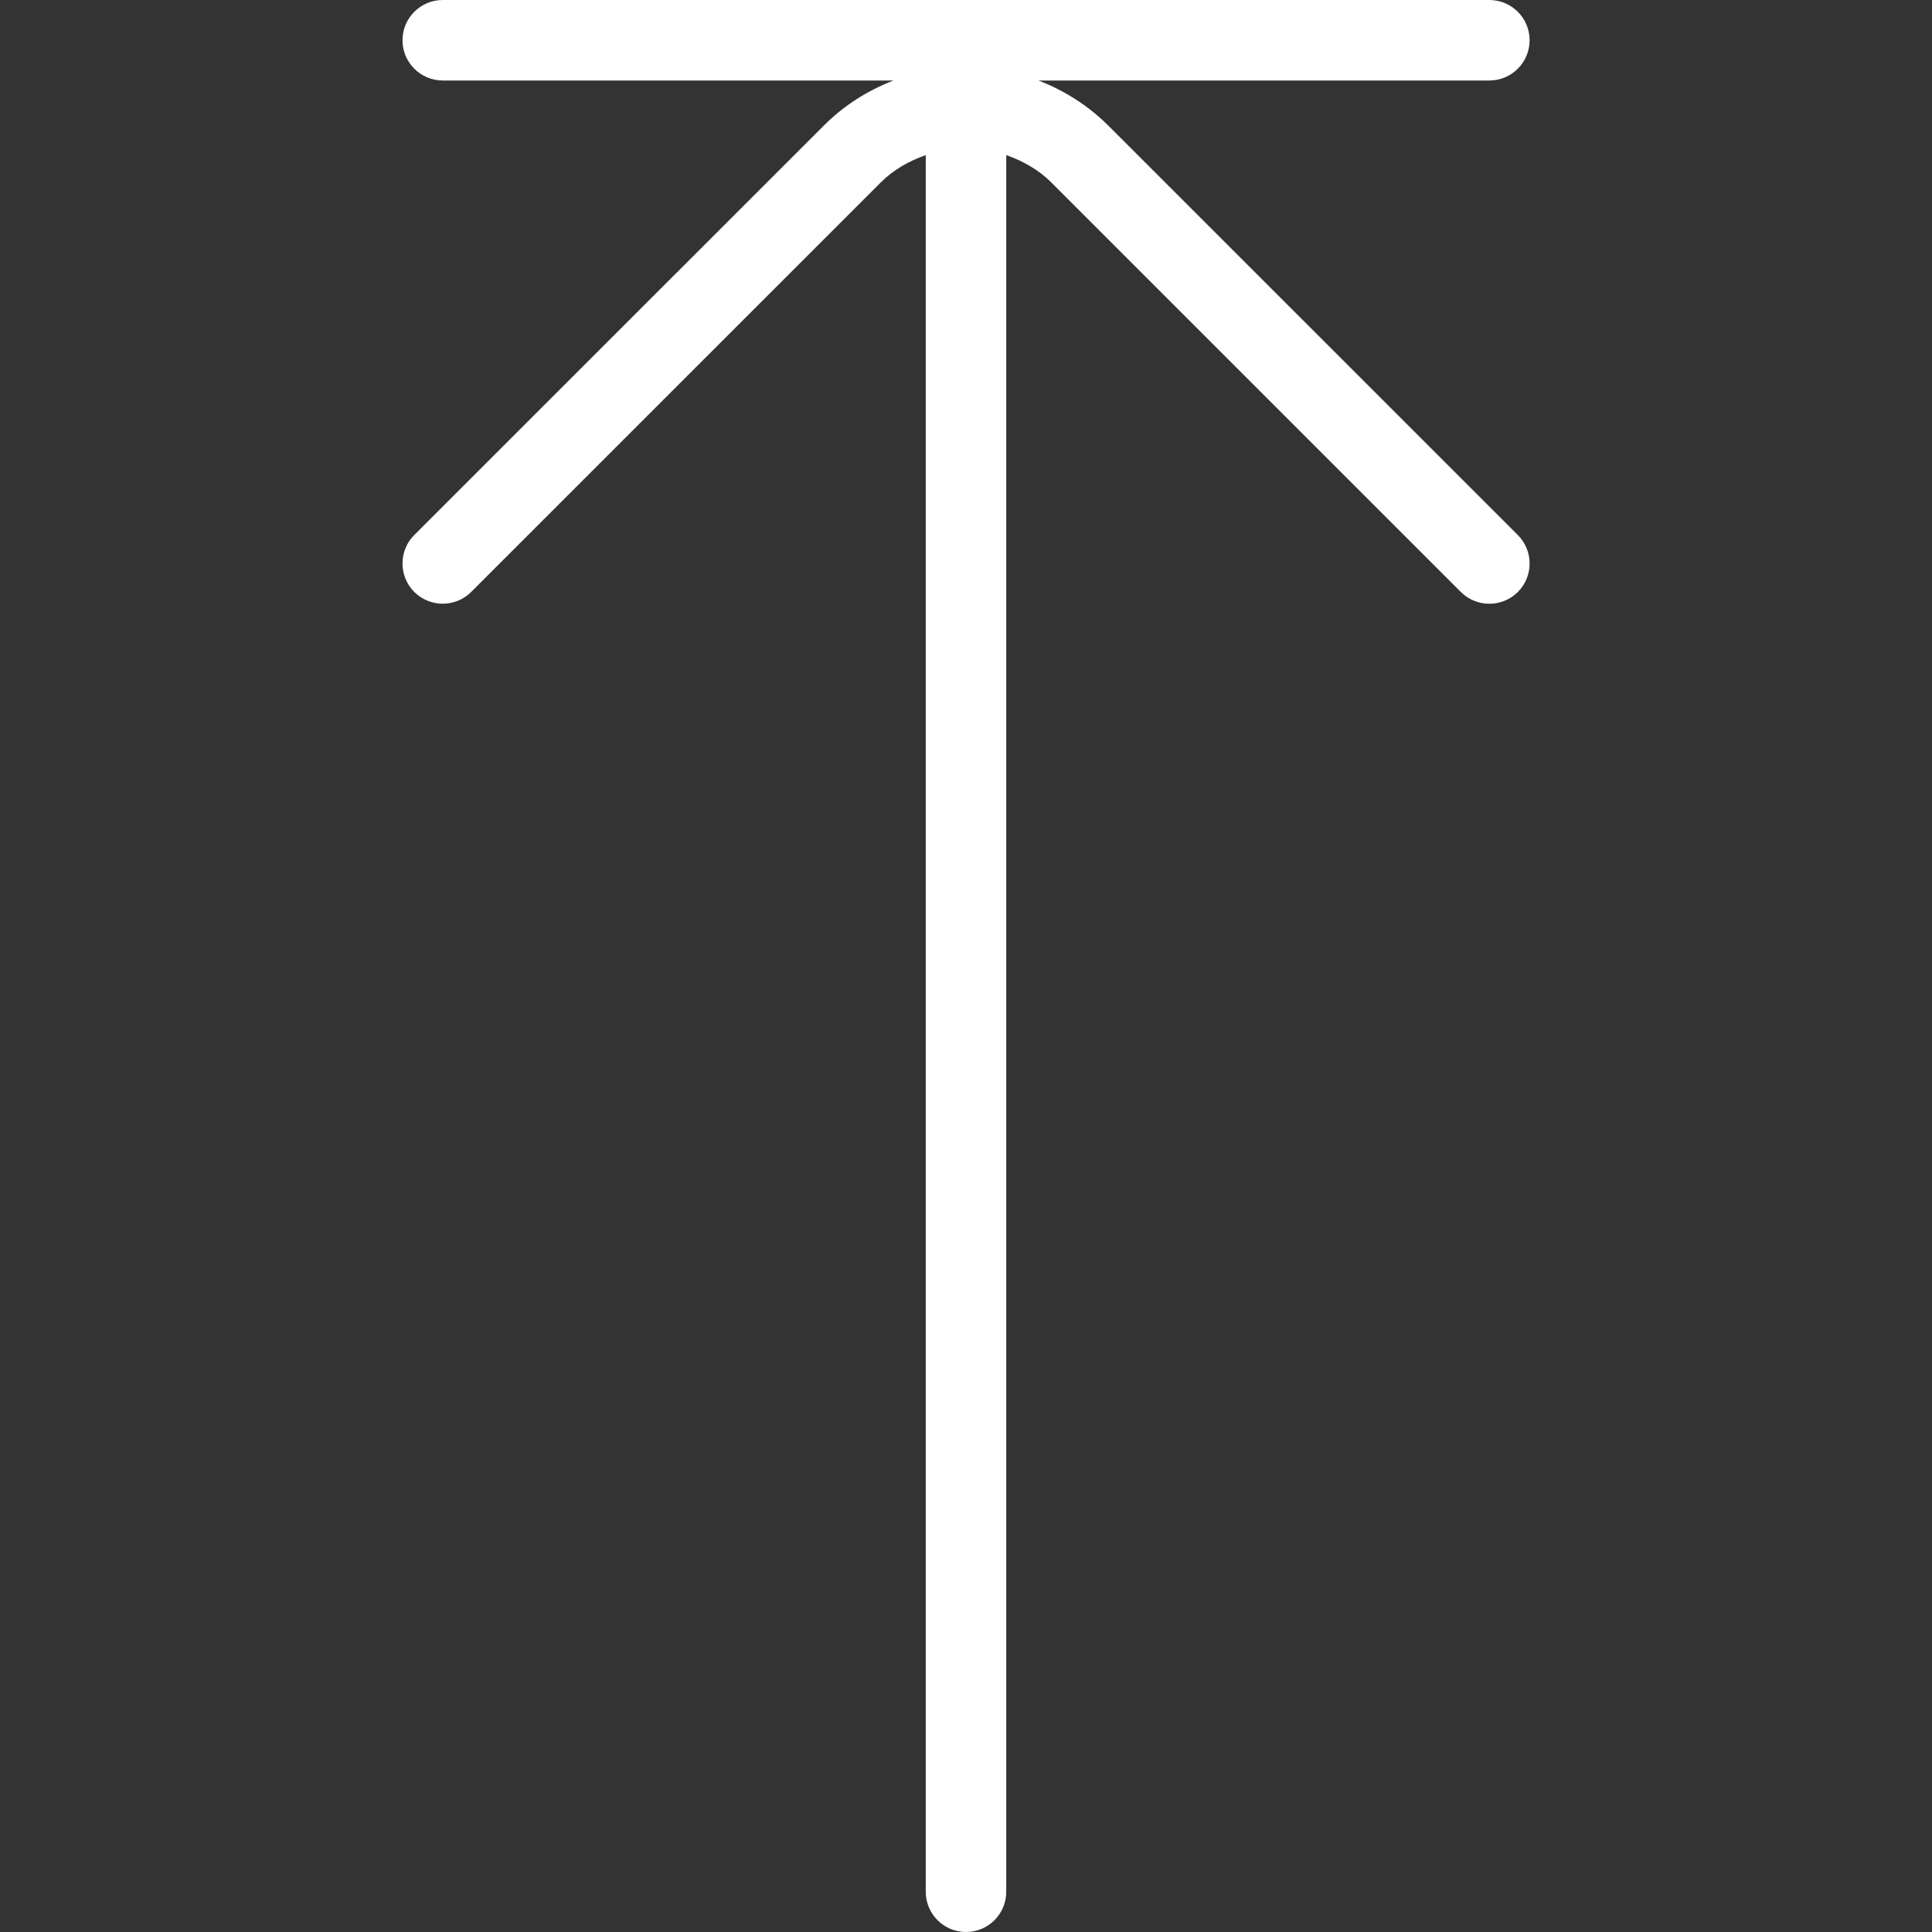
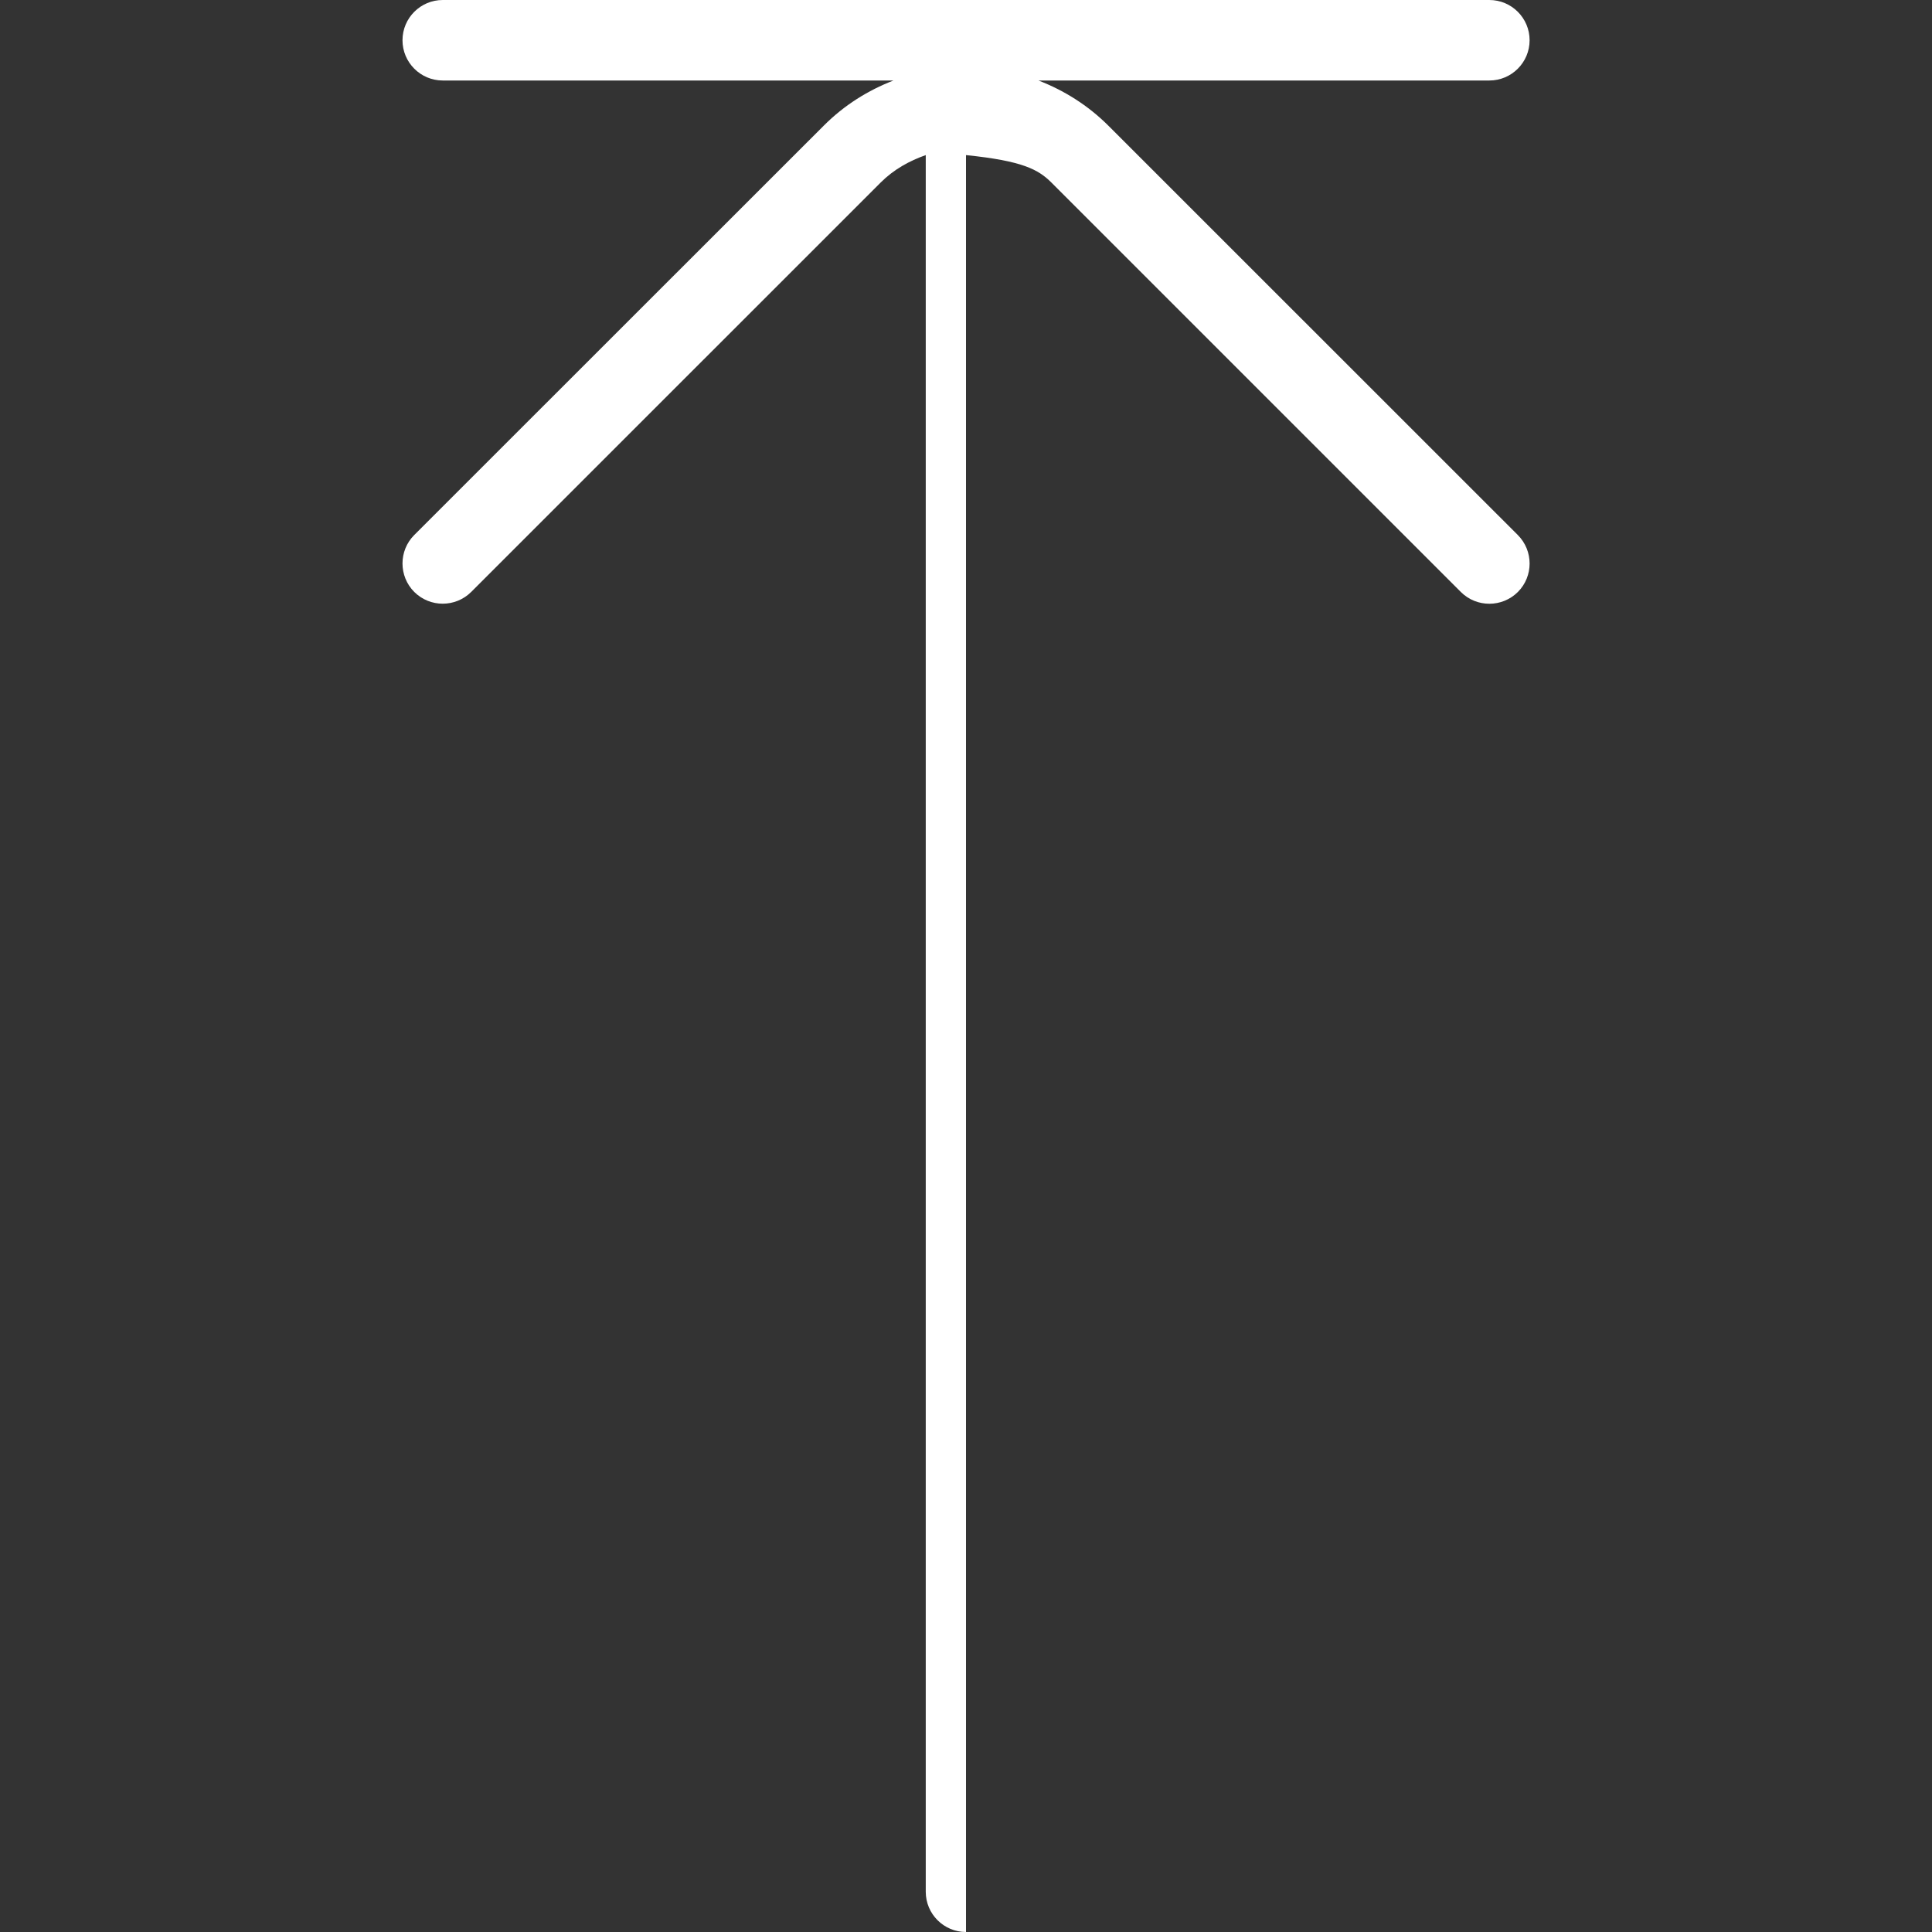
<svg xmlns="http://www.w3.org/2000/svg" width="36" height="36" viewBox="0 0 36 36" fill="none">
  <rect x="0" y="0" width="36" height="36" fill="#333333" stroke="none" />
-   <path d="M7.719 9.969C7.427 10.261 7.427 10.737 7.719 11.03C8.012 11.322 8.487 11.322 8.78 11.03L16.409 3.402C16.653 3.158 16.943 2.998 17.25 2.89V35.25C17.25 35.664 17.586 36 18 36C18.414 36 18.75 35.664 18.75 35.25V2.89C19.056 2.998 19.347 3.158 19.592 3.402L27.221 11.031C27.368 11.178 27.56 11.25 27.752 11.25C27.944 11.25 28.136 11.177 28.283 11.031C28.575 10.739 28.575 10.263 28.283 9.97L20.652 2.341C20.27 1.96 19.824 1.683 19.35 1.5H27.752C28.166 1.5 28.502 1.164 28.502 0.75C28.502 0.336 28.166 0 27.752 0H8.25C7.836 0 7.5 0.336 7.5 0.75C7.5 1.164 7.836 1.5 8.25 1.5H16.649C16.175 1.683 15.731 1.959 15.35 2.341L7.719 9.969Z" fill="white" />
+   <path d="M7.719 9.969C7.427 10.261 7.427 10.737 7.719 11.03C8.012 11.322 8.487 11.322 8.78 11.03L16.409 3.402C16.653 3.158 16.943 2.998 17.25 2.89V35.25C17.25 35.664 17.586 36 18 36V2.89C19.056 2.998 19.347 3.158 19.592 3.402L27.221 11.031C27.368 11.178 27.56 11.25 27.752 11.25C27.944 11.25 28.136 11.177 28.283 11.031C28.575 10.739 28.575 10.263 28.283 9.97L20.652 2.341C20.27 1.96 19.824 1.683 19.35 1.5H27.752C28.166 1.5 28.502 1.164 28.502 0.75C28.502 0.336 28.166 0 27.752 0H8.25C7.836 0 7.5 0.336 7.5 0.75C7.5 1.164 7.836 1.5 8.25 1.5H16.649C16.175 1.683 15.731 1.959 15.35 2.341L7.719 9.969Z" fill="white" />
</svg>